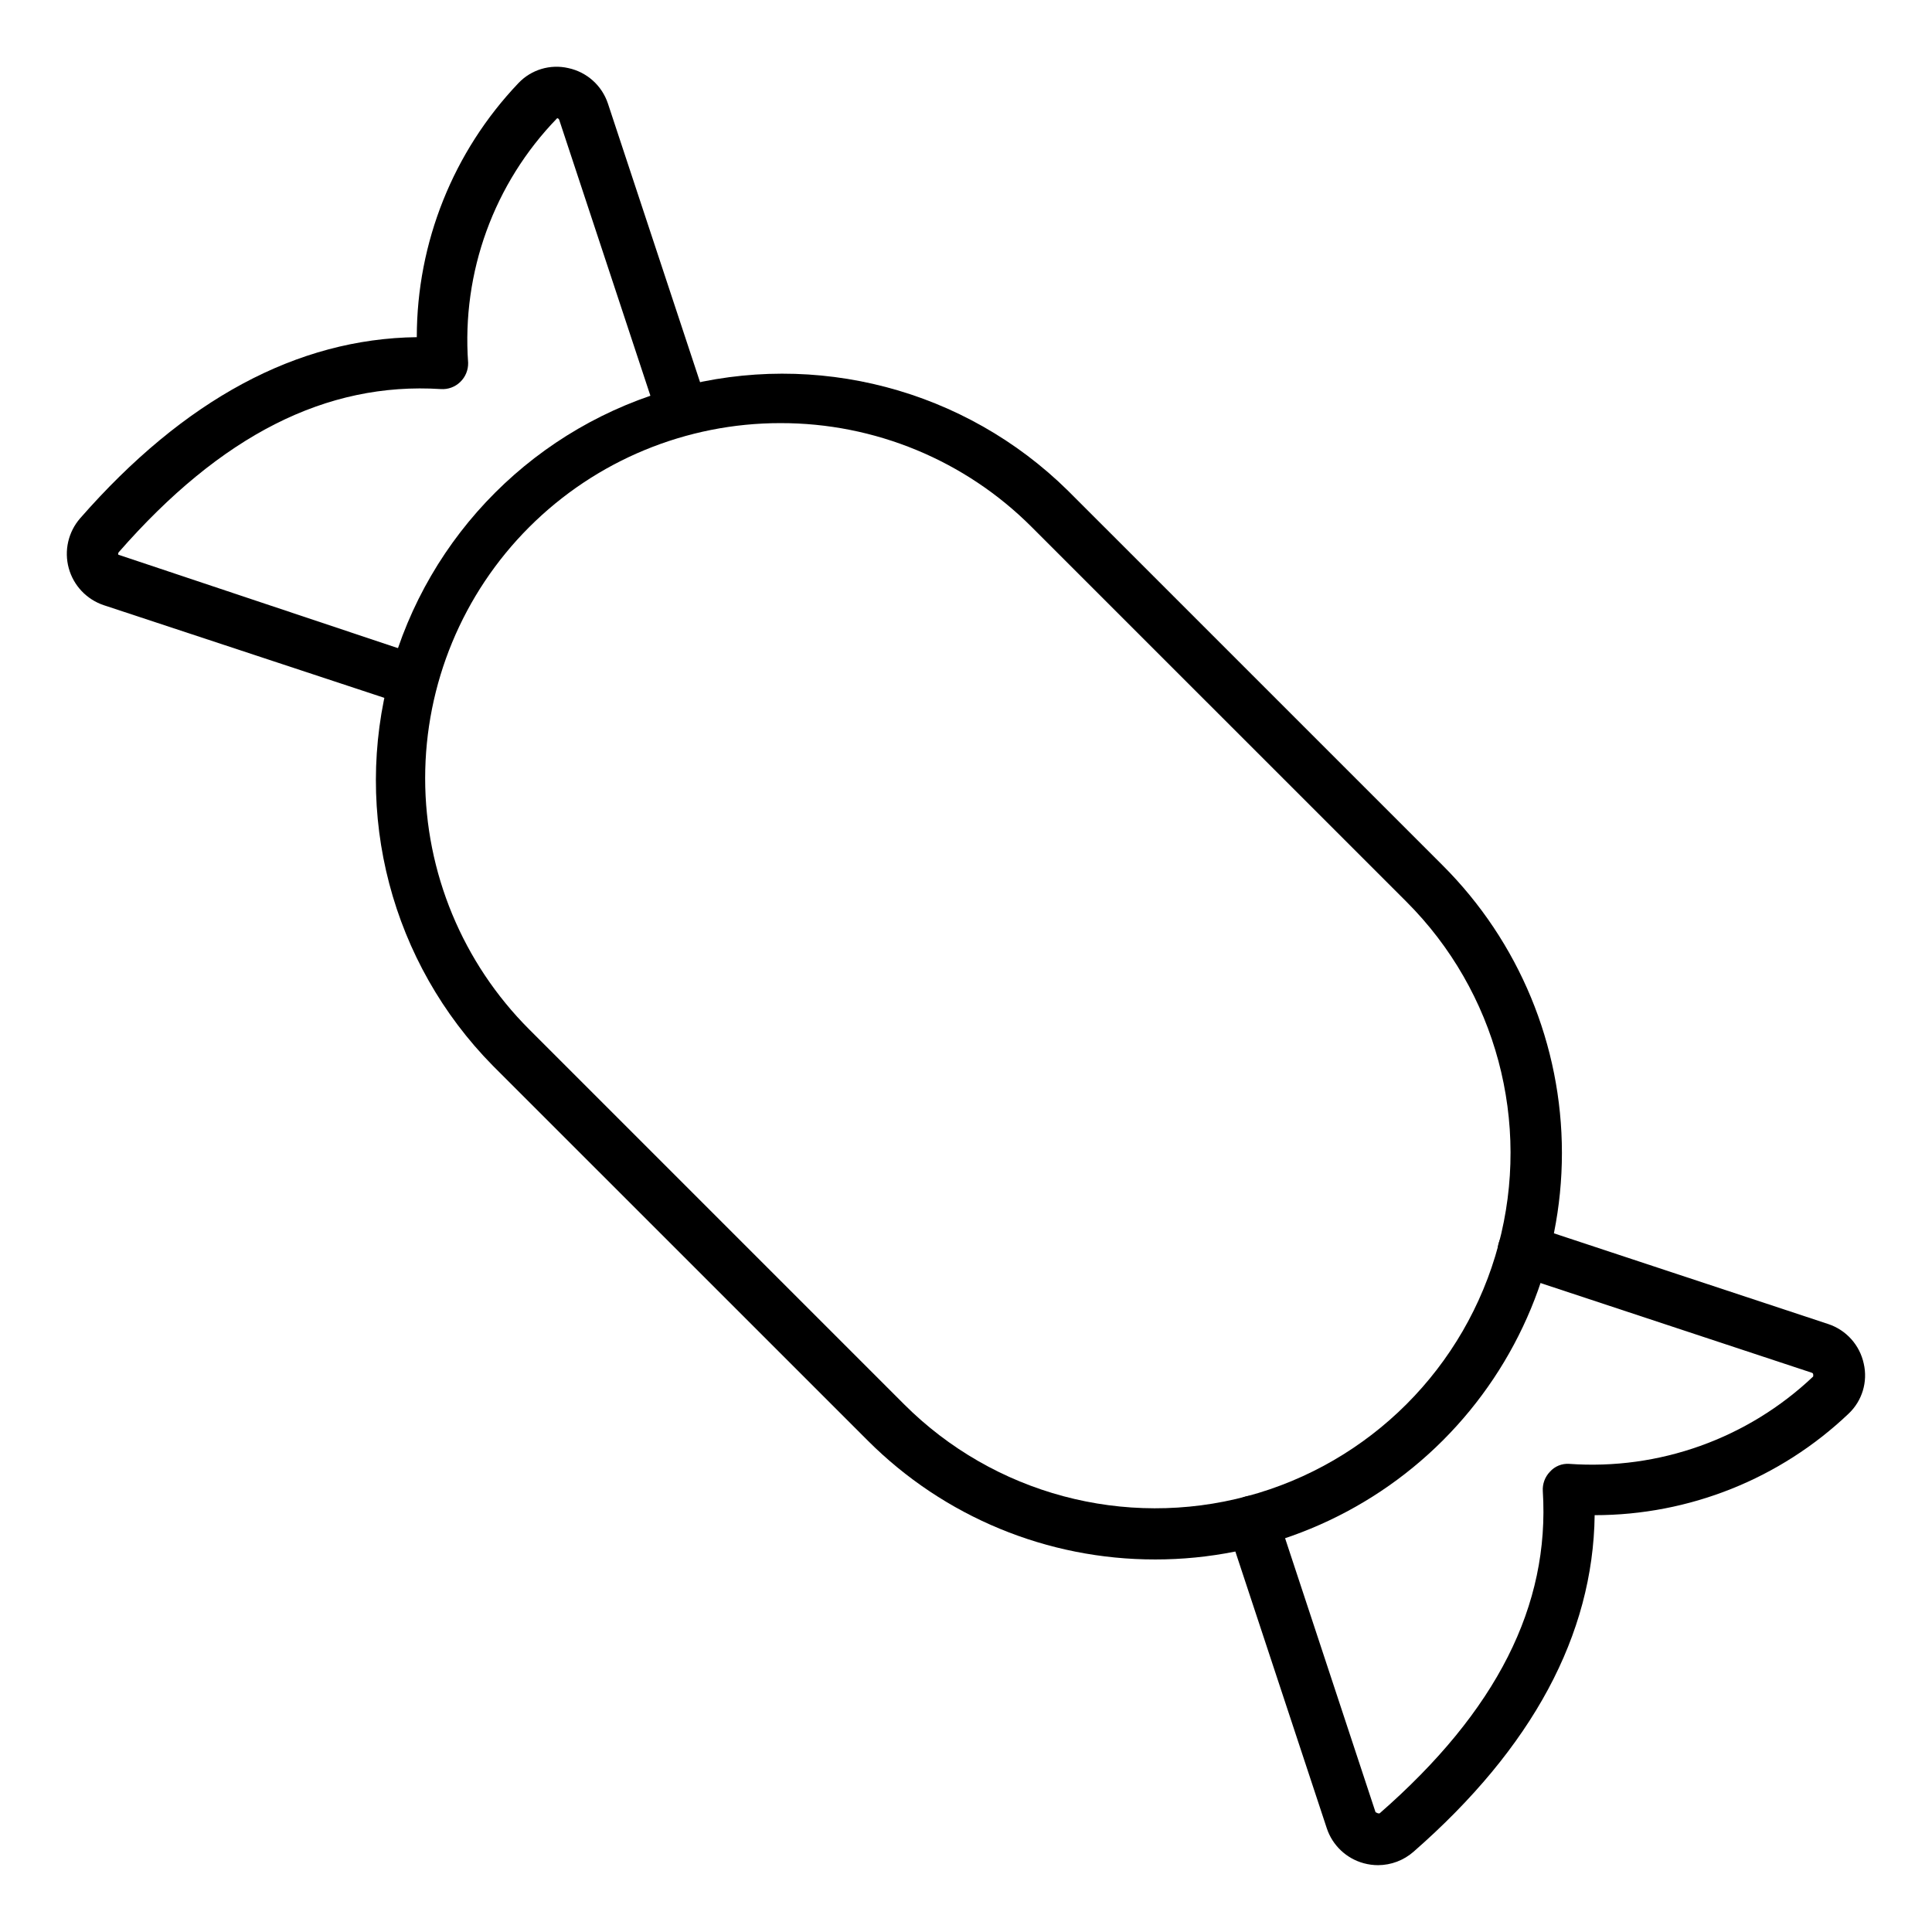
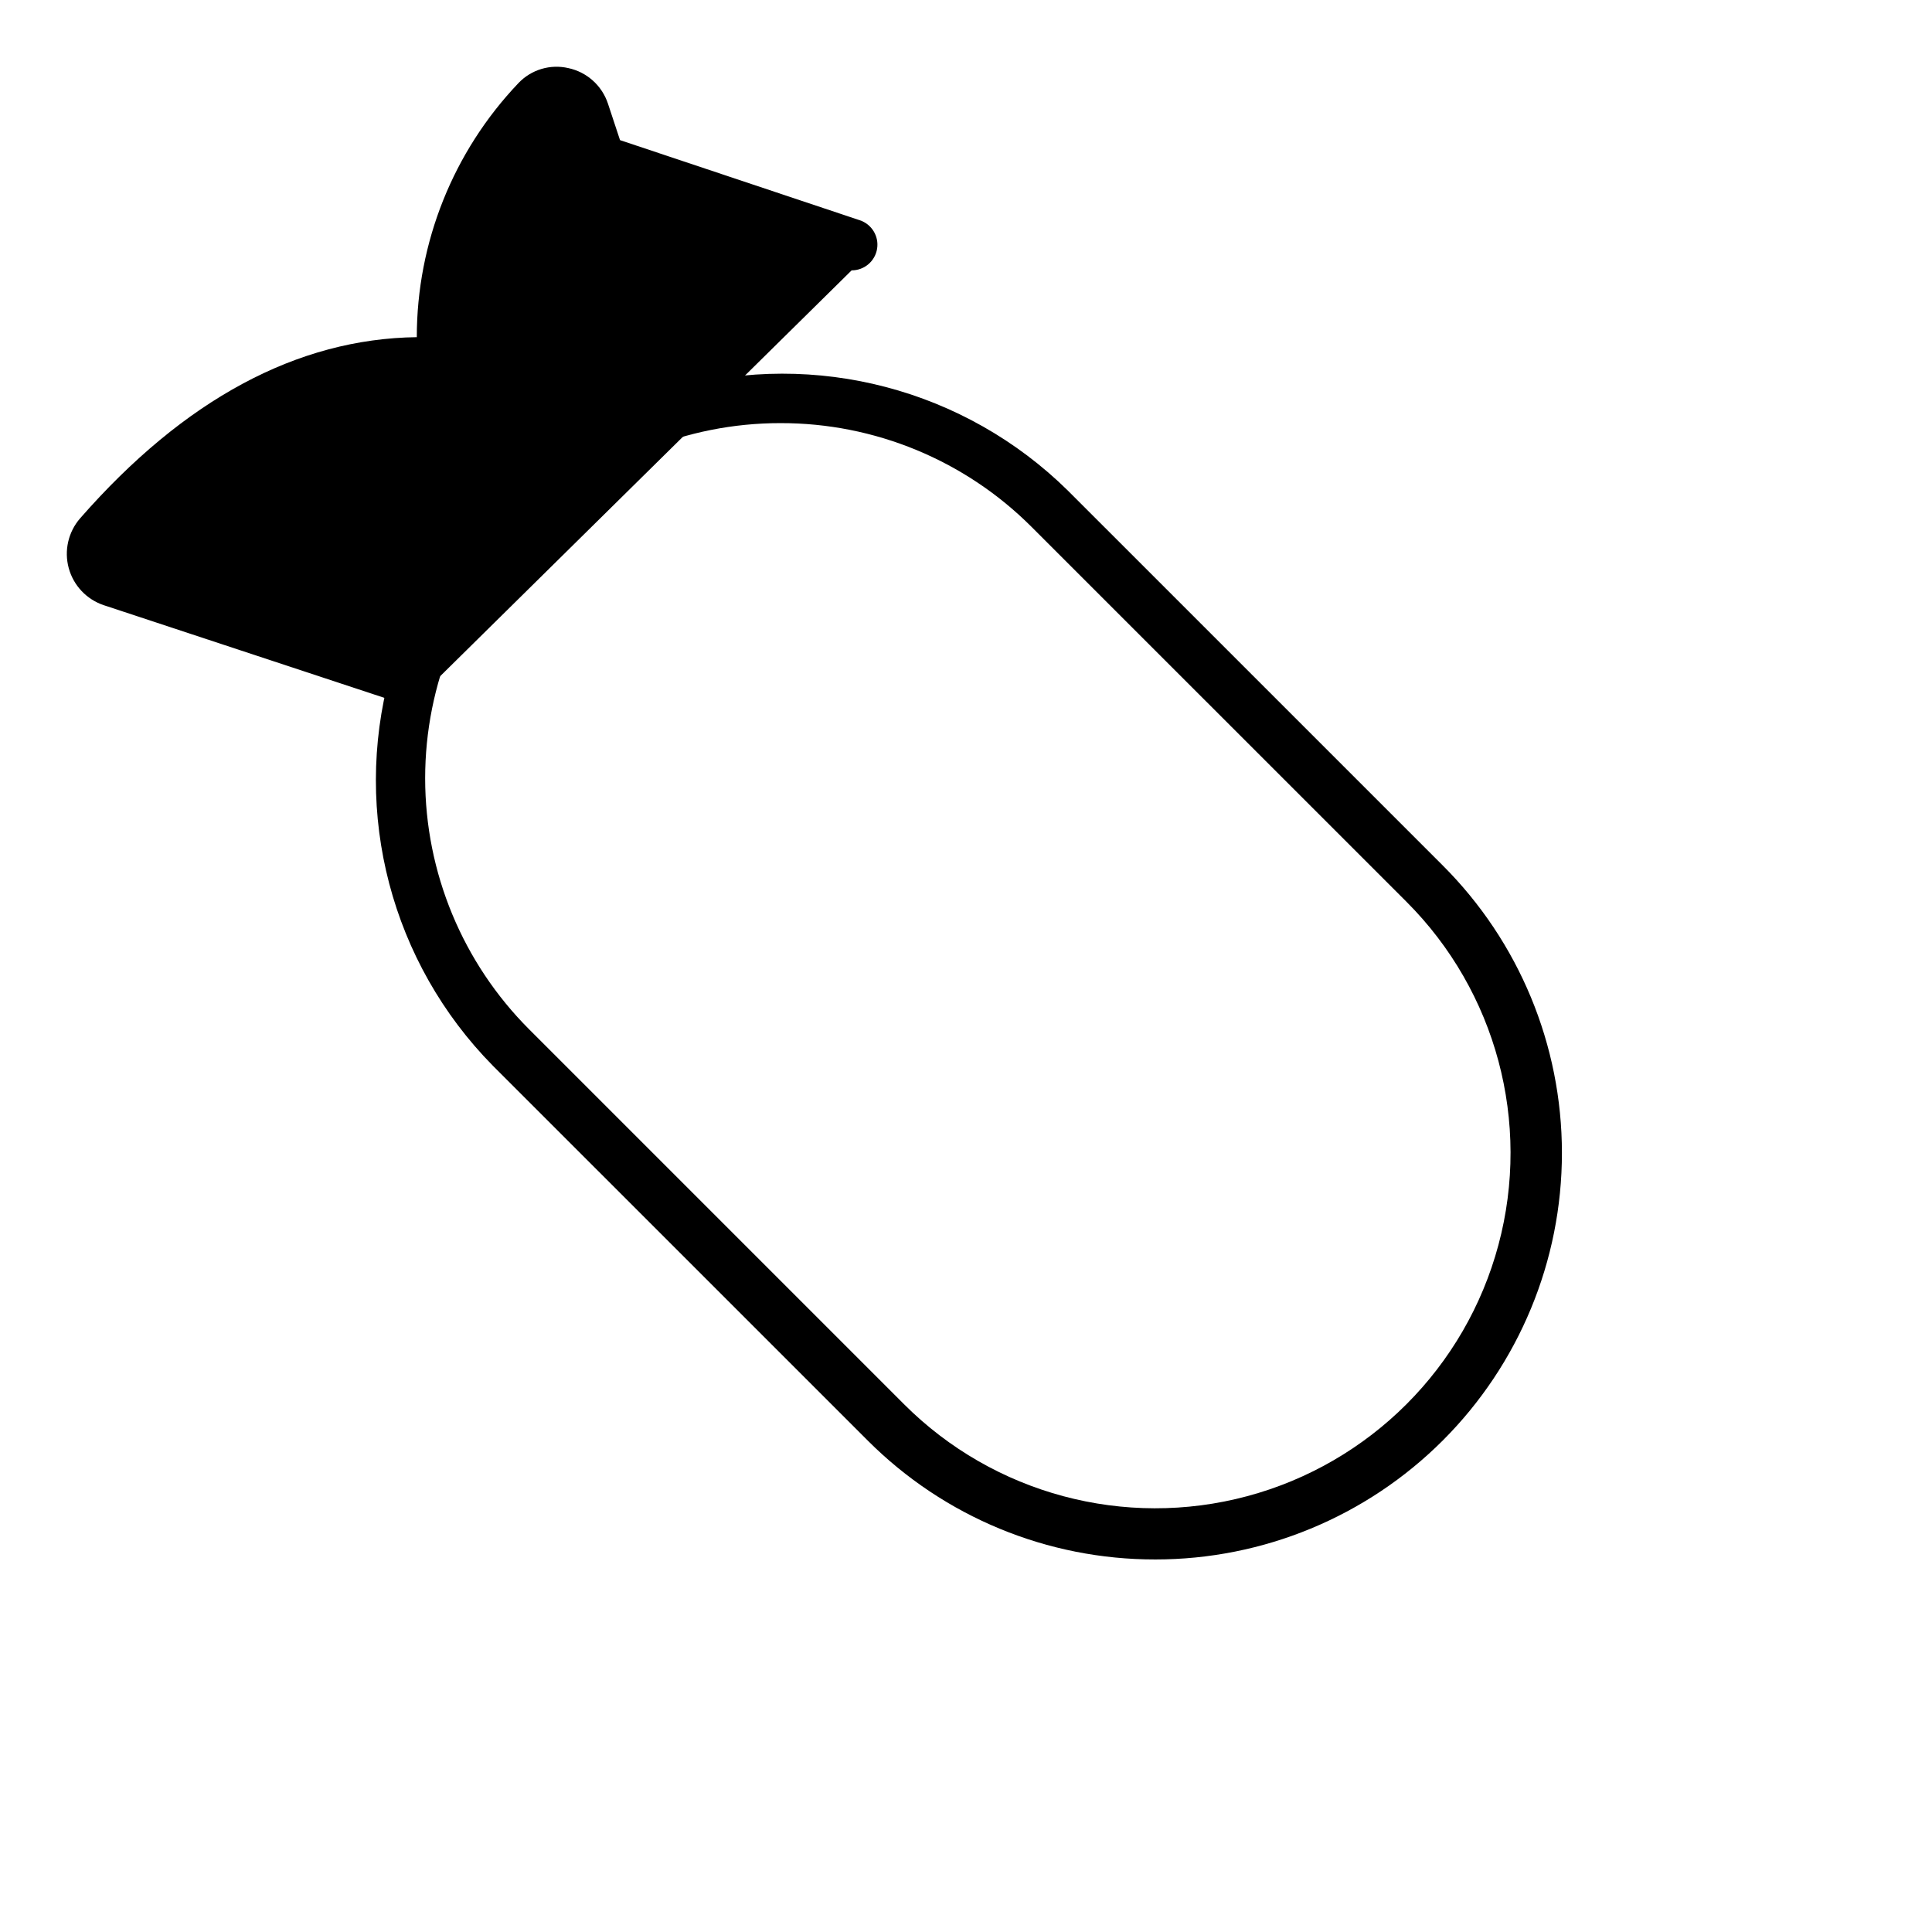
<svg xmlns="http://www.w3.org/2000/svg" fill="#000000" width="800px" height="800px" version="1.1" viewBox="144 144 512 512">
  <g>
    <path d="m450.15 557.27c-28.582 0.047-56.004-11.293-76.199-31.516l-99.324-99.312c-26.895-27.289-37.277-66.809-27.27-103.79 10.008-36.988 38.898-65.879 75.887-75.883 36.988-10.004 76.504 0.383 103.79 27.281l99.316 99.312c20.215 20.203 31.574 47.609 31.574 76.188s-11.359 55.988-31.57 76.191c-20.215 20.203-47.629 31.547-76.207 31.531zm-99.32-301.14c-24.969-0.012-48.918 9.898-66.578 27.551s-27.582 41.598-27.582 66.566c0.004 24.969 9.93 48.914 27.59 66.566l99.32 99.324c23.785 23.785 58.457 33.07 90.945 24.363 32.492-8.707 57.871-34.086 66.574-66.582 8.707-32.492-0.586-67.16-24.371-90.945l-99.32-99.309c-17.645-17.672-41.605-27.578-66.578-27.535z" />
-     <path d="m509.22 638.29c-1.285 0-2.566-0.172-3.805-0.508-4.609-1.25-8.289-4.723-9.797-9.254l-26.18-79.242c-1.176-3.57 0.762-7.422 4.336-8.602 3.57-1.18 7.422 0.762 8.602 4.336l26.156 79.227c0.863 0.504 1.074 0.312 1.152 0.25 30.941-27.055 45.07-54.969 43.176-85.328-0.121-1.902 0.562-3.769 1.887-5.144 1.281-1.441 3.156-2.211 5.078-2.086 23.855 1.707 47.324-6.691 64.68-23.145 0.082-0.57 0-0.887-0.312-0.988l-78.637-26c-1.715-0.566-3.137-1.793-3.949-3.406-0.809-1.613-0.949-3.484-0.379-5.199 1.18-3.574 5.031-5.512 8.605-4.332l78.641 26.008c4.789 1.578 8.379 5.574 9.438 10.504 1.109 4.812-0.414 9.852-4 13.242-18.148 17.281-42.25 26.914-67.312 26.914-0.395 31.684-16.512 61.664-47.992 89.188h0.004c-2.598 2.281-5.934 3.547-9.391 3.566z" />
-     <path d="m252.85 330.89c-0.727 0-1.449-0.117-2.137-0.348l-79.223-26.164c-4.539-1.523-8.02-5.211-9.277-9.832-1.258-4.621-0.125-9.566 3.016-13.18 27.559-31.5 57.551-47.617 89.23-48.012h-0.004c0.004-25.078 9.652-49.195 26.957-67.352 3.391-3.559 8.41-5.062 13.199-3.957 4.926 1.055 8.922 4.641 10.504 9.422l26.008 78.656c1.184 3.57-0.758 7.426-4.328 8.605-3.574 1.18-7.426-0.758-8.605-4.328l-25.996-78.652c-0.086-0.227-0.293-0.391-0.535-0.426-16.75 17.254-25.332 40.836-23.598 64.82 0.047 1.91-0.707 3.754-2.086 5.078-1.367 1.332-3.238 2.019-5.144 1.887-30.359-1.926-58.273 12.254-85.344 43.211-0.164 0.184-0.215 0.445-0.133 0.68l79.629 26.613c3.188 1.039 5.148 4.242 4.617 7.555s-3.394 5.742-6.75 5.731z" />
+     <path d="m252.85 330.89c-0.727 0-1.449-0.117-2.137-0.348l-79.223-26.164c-4.539-1.523-8.02-5.211-9.277-9.832-1.258-4.621-0.125-9.566 3.016-13.18 27.559-31.5 57.551-47.617 89.23-48.012h-0.004c0.004-25.078 9.652-49.195 26.957-67.352 3.391-3.559 8.41-5.062 13.199-3.957 4.926 1.055 8.922 4.641 10.504 9.422l26.008 78.656c1.184 3.57-0.758 7.426-4.328 8.605-3.574 1.18-7.426-0.758-8.605-4.328l-25.996-78.652l79.629 26.613c3.188 1.039 5.148 4.242 4.617 7.555s-3.394 5.742-6.75 5.731z" />
  </g>
</svg>